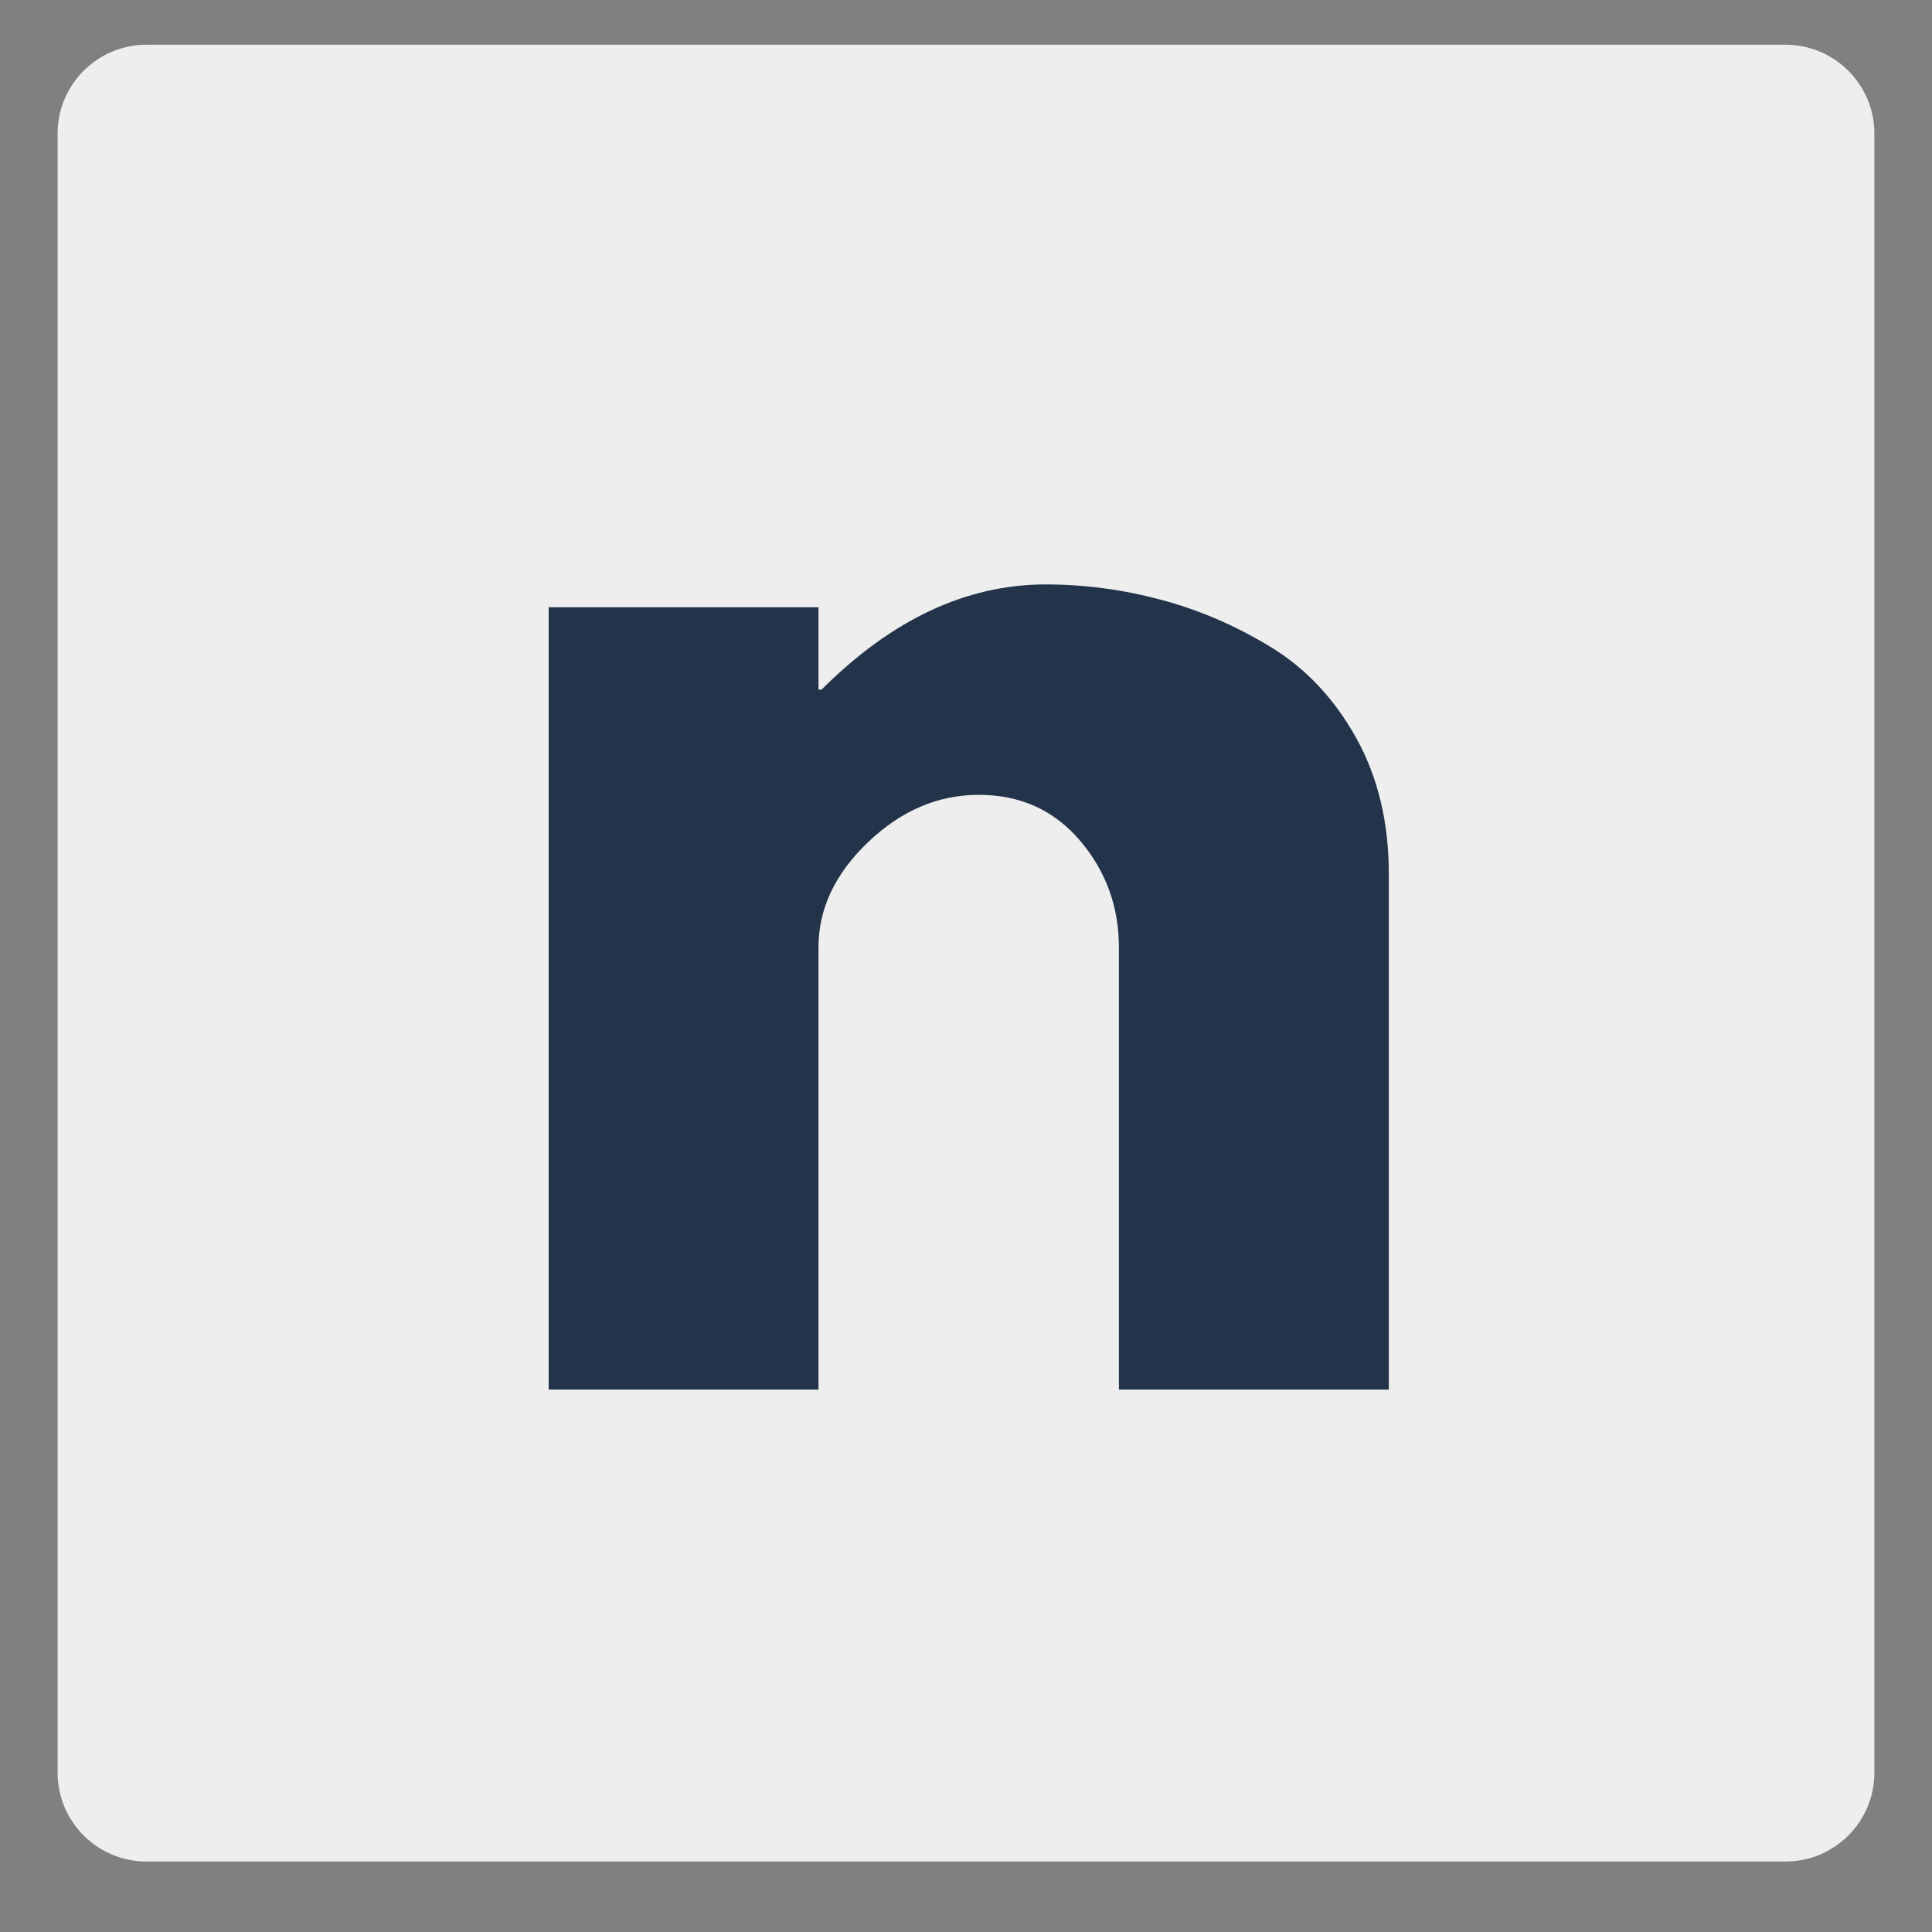
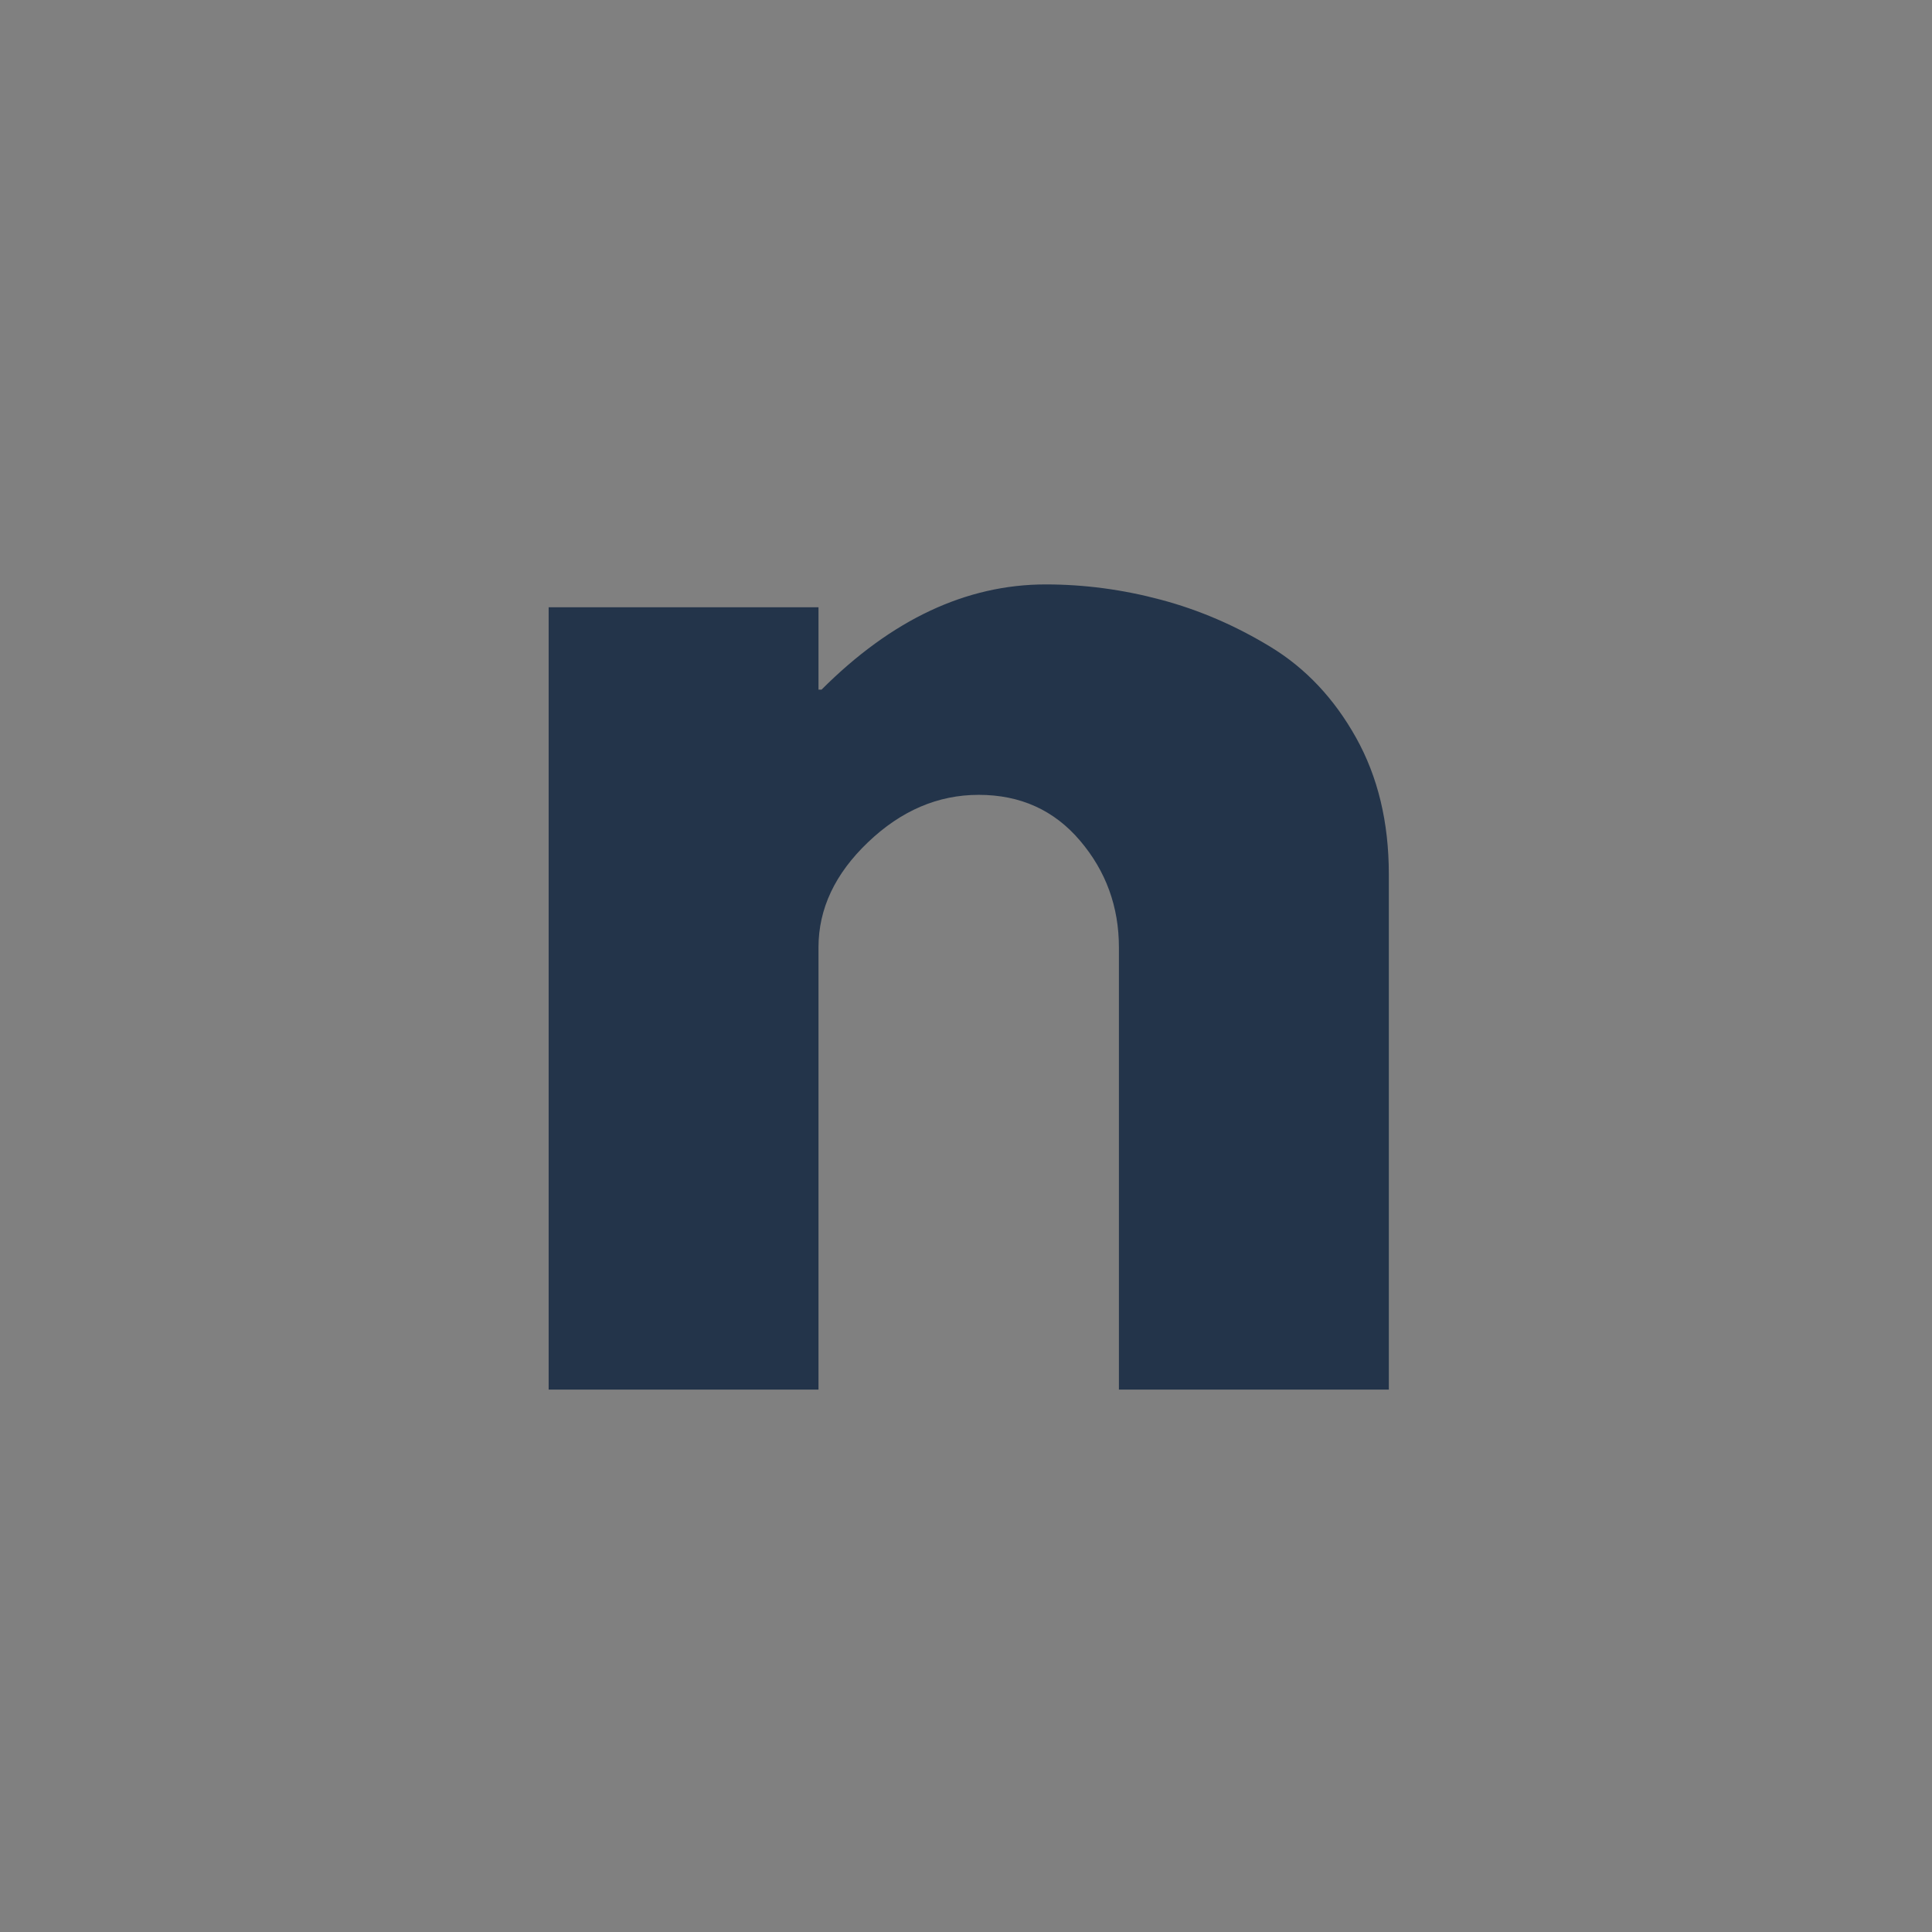
<svg xmlns="http://www.w3.org/2000/svg" width="500" zoomAndPan="magnify" viewBox="0 0 375 375" height="500" preserveAspectRatio="xMidYMid meet" version="1.0">
  <rect x="0" y="0" width="375" height="375" fill="#808080" stroke="none" />
  <defs>
    <g />
    <clipPath id="ad8aaca7f6">
-       <path d="M 0.184 5.684 L 352.816 5.684 L 352.816 358.32 L 0.184 358.32 Z M 0.184 5.684 " clip-rule="nonzero" />
-     </clipPath>
+       </clipPath>
    <clipPath id="dde7613bd8">
      <path d="M 17.434 5.684 L 335.566 5.684 C 345.094 5.684 352.816 13.406 352.816 22.934 L 352.816 341.07 C 352.816 350.598 345.094 358.32 335.566 358.32 L 17.434 358.32 C 7.906 358.32 0.184 350.598 0.184 341.07 L 0.184 22.934 C 0.184 13.406 7.906 5.684 17.434 5.684 Z M 17.434 5.684 " clip-rule="nonzero" />
    </clipPath>
    <clipPath id="9d724f2d07">
      <path d="M 0.184 0.684 L 352.816 0.684 L 352.816 353.32 L 0.184 353.32 Z M 0.184 0.684 " clip-rule="nonzero" />
    </clipPath>
    <clipPath id="06823d9318">
-       <path d="M 17.434 0.684 L 335.566 0.684 C 345.094 0.684 352.816 8.406 352.816 17.934 L 352.816 336.07 C 352.816 345.598 345.094 353.32 335.566 353.32 L 17.434 353.32 C 7.906 353.32 0.184 345.598 0.184 336.07 L 0.184 17.934 C 0.184 8.406 7.906 0.684 17.434 0.684 Z M 17.434 0.684 " clip-rule="nonzero" />
-     </clipPath>
+       </clipPath>
    <clipPath id="0392939801">
-       <rect x="0" width="353" y="0" height="354" />
-     </clipPath>
+       </clipPath>
    <clipPath id="fddb0284cf">
      <rect x="0" width="353" y="0" height="372" />
    </clipPath>
  </defs>
  <g transform="matrix(1, 0, 0, 1, 11, 3)">
    <g clip-path="url(#fddb0284cf)">
      <g clip-path="url(#ad8aaca7f6)">
        <g clip-path="url(#dde7613bd8)">
          <g transform="matrix(1, 0, 0, 1, 0, 5)">
            <g clip-path="url(#0392939801)">
              <g clip-path="url(#9d724f2d07)">
                <g clip-path="url(#06823d9318)">
-                   <path fill="#eeeeee" d="M 0.184 0.684 L 352.816 0.684 L 352.816 353.32 L 0.184 353.32 Z M 0.184 0.684 " fill-opacity="1" fill-rule="nonzero" />
-                 </g>
+                   </g>
              </g>
            </g>
          </g>
        </g>
      </g>
      <g fill="#23344a" fill-opacity="1">
        <g transform="translate(77.727, 266.717)">
          <g>
            <path d="M 17.766 0 L 17.766 -151.844 L 70.141 -151.844 L 70.141 -135.859 L 70.734 -135.859 C 84.348 -149.473 98.852 -156.281 114.25 -156.281 C 121.75 -156.281 129.195 -155.289 136.594 -153.312 C 144 -151.344 151.102 -148.285 157.906 -144.141 C 164.719 -139.992 170.242 -134.125 174.484 -126.531 C 178.723 -118.938 180.844 -110.109 180.844 -100.047 L 180.844 0 L 128.453 0 L 128.453 -85.828 C 128.453 -93.723 125.938 -100.629 120.906 -106.547 C 115.875 -112.473 109.316 -115.438 101.234 -115.438 C 93.336 -115.438 86.18 -112.375 79.766 -106.25 C 73.348 -100.133 70.141 -93.328 70.141 -85.828 L 70.141 0 Z M 17.766 0 " />
          </g>
        </g>
      </g>
    </g>
  </g>
</svg>